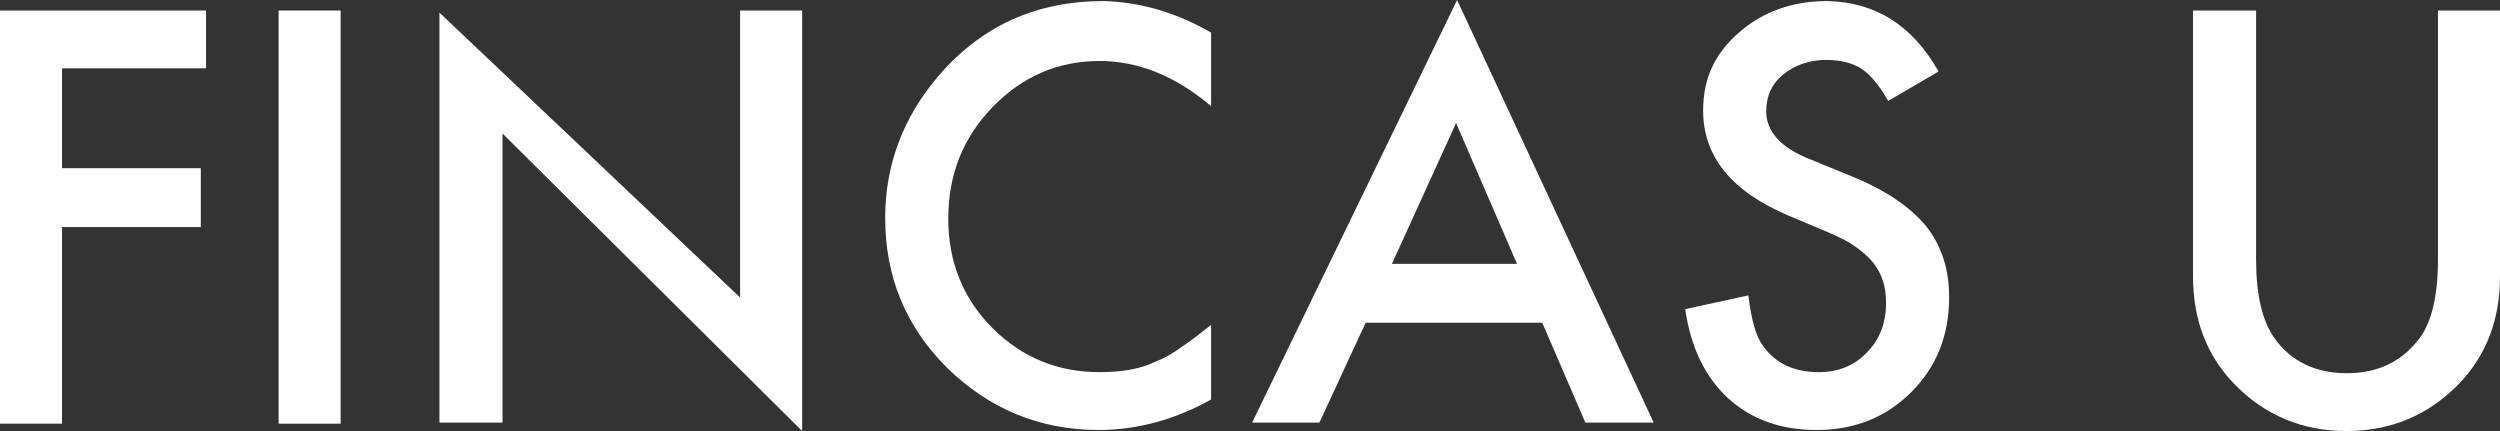
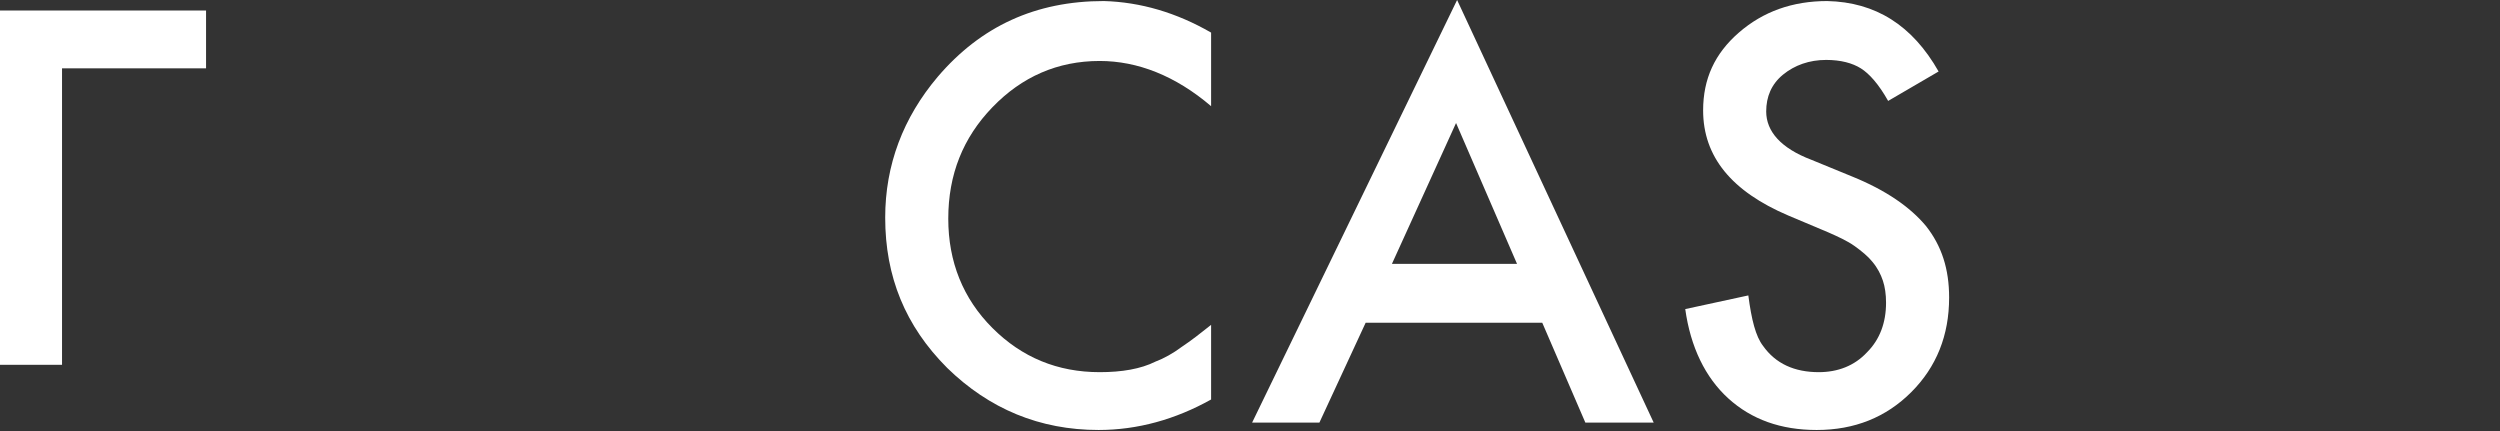
<svg xmlns="http://www.w3.org/2000/svg" id="Layer_1" x="0px" y="0px" viewBox="0 0 237.8 41" style="enable-background:new 0 0 237.8 41;" xml:space="preserve">
  <rect x="0" y="0" width="237.8" height="41" fill="#333333" stroke="none" />
  <style type="text/css">	.st0{fill:#FFFFFF;}</style>
  <g>
-     <path class="st0" d="M19.6,6.5H5.9V16h13.2v5.6H5.9v18.7H0V1h19.6V6.5z" />
-     <path class="st0" d="M32.4,1v39.3h-5.9V1H32.4z" />
-     <path class="st0" d="M41.8,40.2V1.2l28.6,27.1V1h5.9v40L47.8,12.7v27.5H41.8z" />
+     <path class="st0" d="M19.6,6.5H5.9V16h13.2H5.9v18.7H0V1h19.6V6.5z" />
    <path class="st0" d="M115.2,3.1v7c-3.4-2.9-7-4.3-10.6-4.3c-4,0-7.4,1.5-10.2,4.4c-2.8,2.9-4.2,6.4-4.2,10.6  c0,4.1,1.4,7.6,4.2,10.4c2.8,2.8,6.2,4.2,10.2,4.2c2.1,0,3.9-0.3,5.3-1c0.8-0.3,1.7-0.8,2.5-1.4c0.9-0.6,1.8-1.3,2.8-2.1v7.1  c-3.4,1.9-7,2.9-10.7,2.9c-5.6,0-10.4-2-14.4-5.9c-4-4-5.9-8.7-5.9-14.3c0-5,1.7-9.5,5-13.4c4.1-4.8,9.3-7.2,15.8-7.2  C108.5,0.2,111.9,1.2,115.2,3.1z" />
    <path class="st0" d="M146.7,30.7h-16.8l-4.4,9.5h-6.4L138.6,0l18.7,40.2h-6.5L146.7,30.7z M144.3,25.1l-5.8-13.4l-6.1,13.4H144.3z" />
    <path class="st0" d="M184.4,6.8l-4.8,2.8c-0.9-1.6-1.8-2.6-2.6-3.1c-0.8-0.5-1.9-0.8-3.3-0.8c-1.6,0-3,0.5-4.1,1.4  c-1.1,0.9-1.6,2.1-1.6,3.5c0,1.9,1.4,3.5,4.3,4.6l3.9,1.6c3.2,1.3,5.5,2.9,7,4.7c1.5,1.9,2.2,4.1,2.2,6.8c0,3.6-1.2,6.6-3.6,9  c-2.4,2.4-5.4,3.6-9,3.6c-3.4,0-6.2-1-8.4-3c-2.2-2-3.6-4.9-4.1-8.5l6-1.3c0.3,2.3,0.7,3.9,1.4,4.8c1.2,1.7,3,2.5,5.3,2.5  c1.8,0,3.4-0.6,4.6-1.9c1.2-1.2,1.8-2.8,1.8-4.7c0-0.8-0.1-1.5-0.3-2.1c-0.2-0.6-0.5-1.2-1-1.8c-0.4-0.5-1-1-1.7-1.5  c-0.7-0.5-1.6-0.9-2.5-1.3l-3.8-1.6c-5.4-2.3-8.1-5.6-8.1-10c0-3,1.1-5.4,3.4-7.4c2.3-2,5.1-3,8.4-3C178.4,0.2,181.9,2.4,184.4,6.8  z" />
-     <path class="st0" d="M214.6,1v23.7c0,3.4,0.6,5.8,1.7,7.4c1.6,2.3,4,3.4,6.9,3.4c3,0,5.3-1.1,7-3.4c1.1-1.5,1.7-4,1.7-7.4V1h5.9  v25.3c0,4.1-1.3,7.5-3.9,10.2c-2.9,3-6.5,4.5-10.7,4.5c-4.2,0-7.8-1.5-10.7-4.5c-2.6-2.7-3.9-6.1-3.9-10.2V1H214.6z" />
  </g>
</svg>